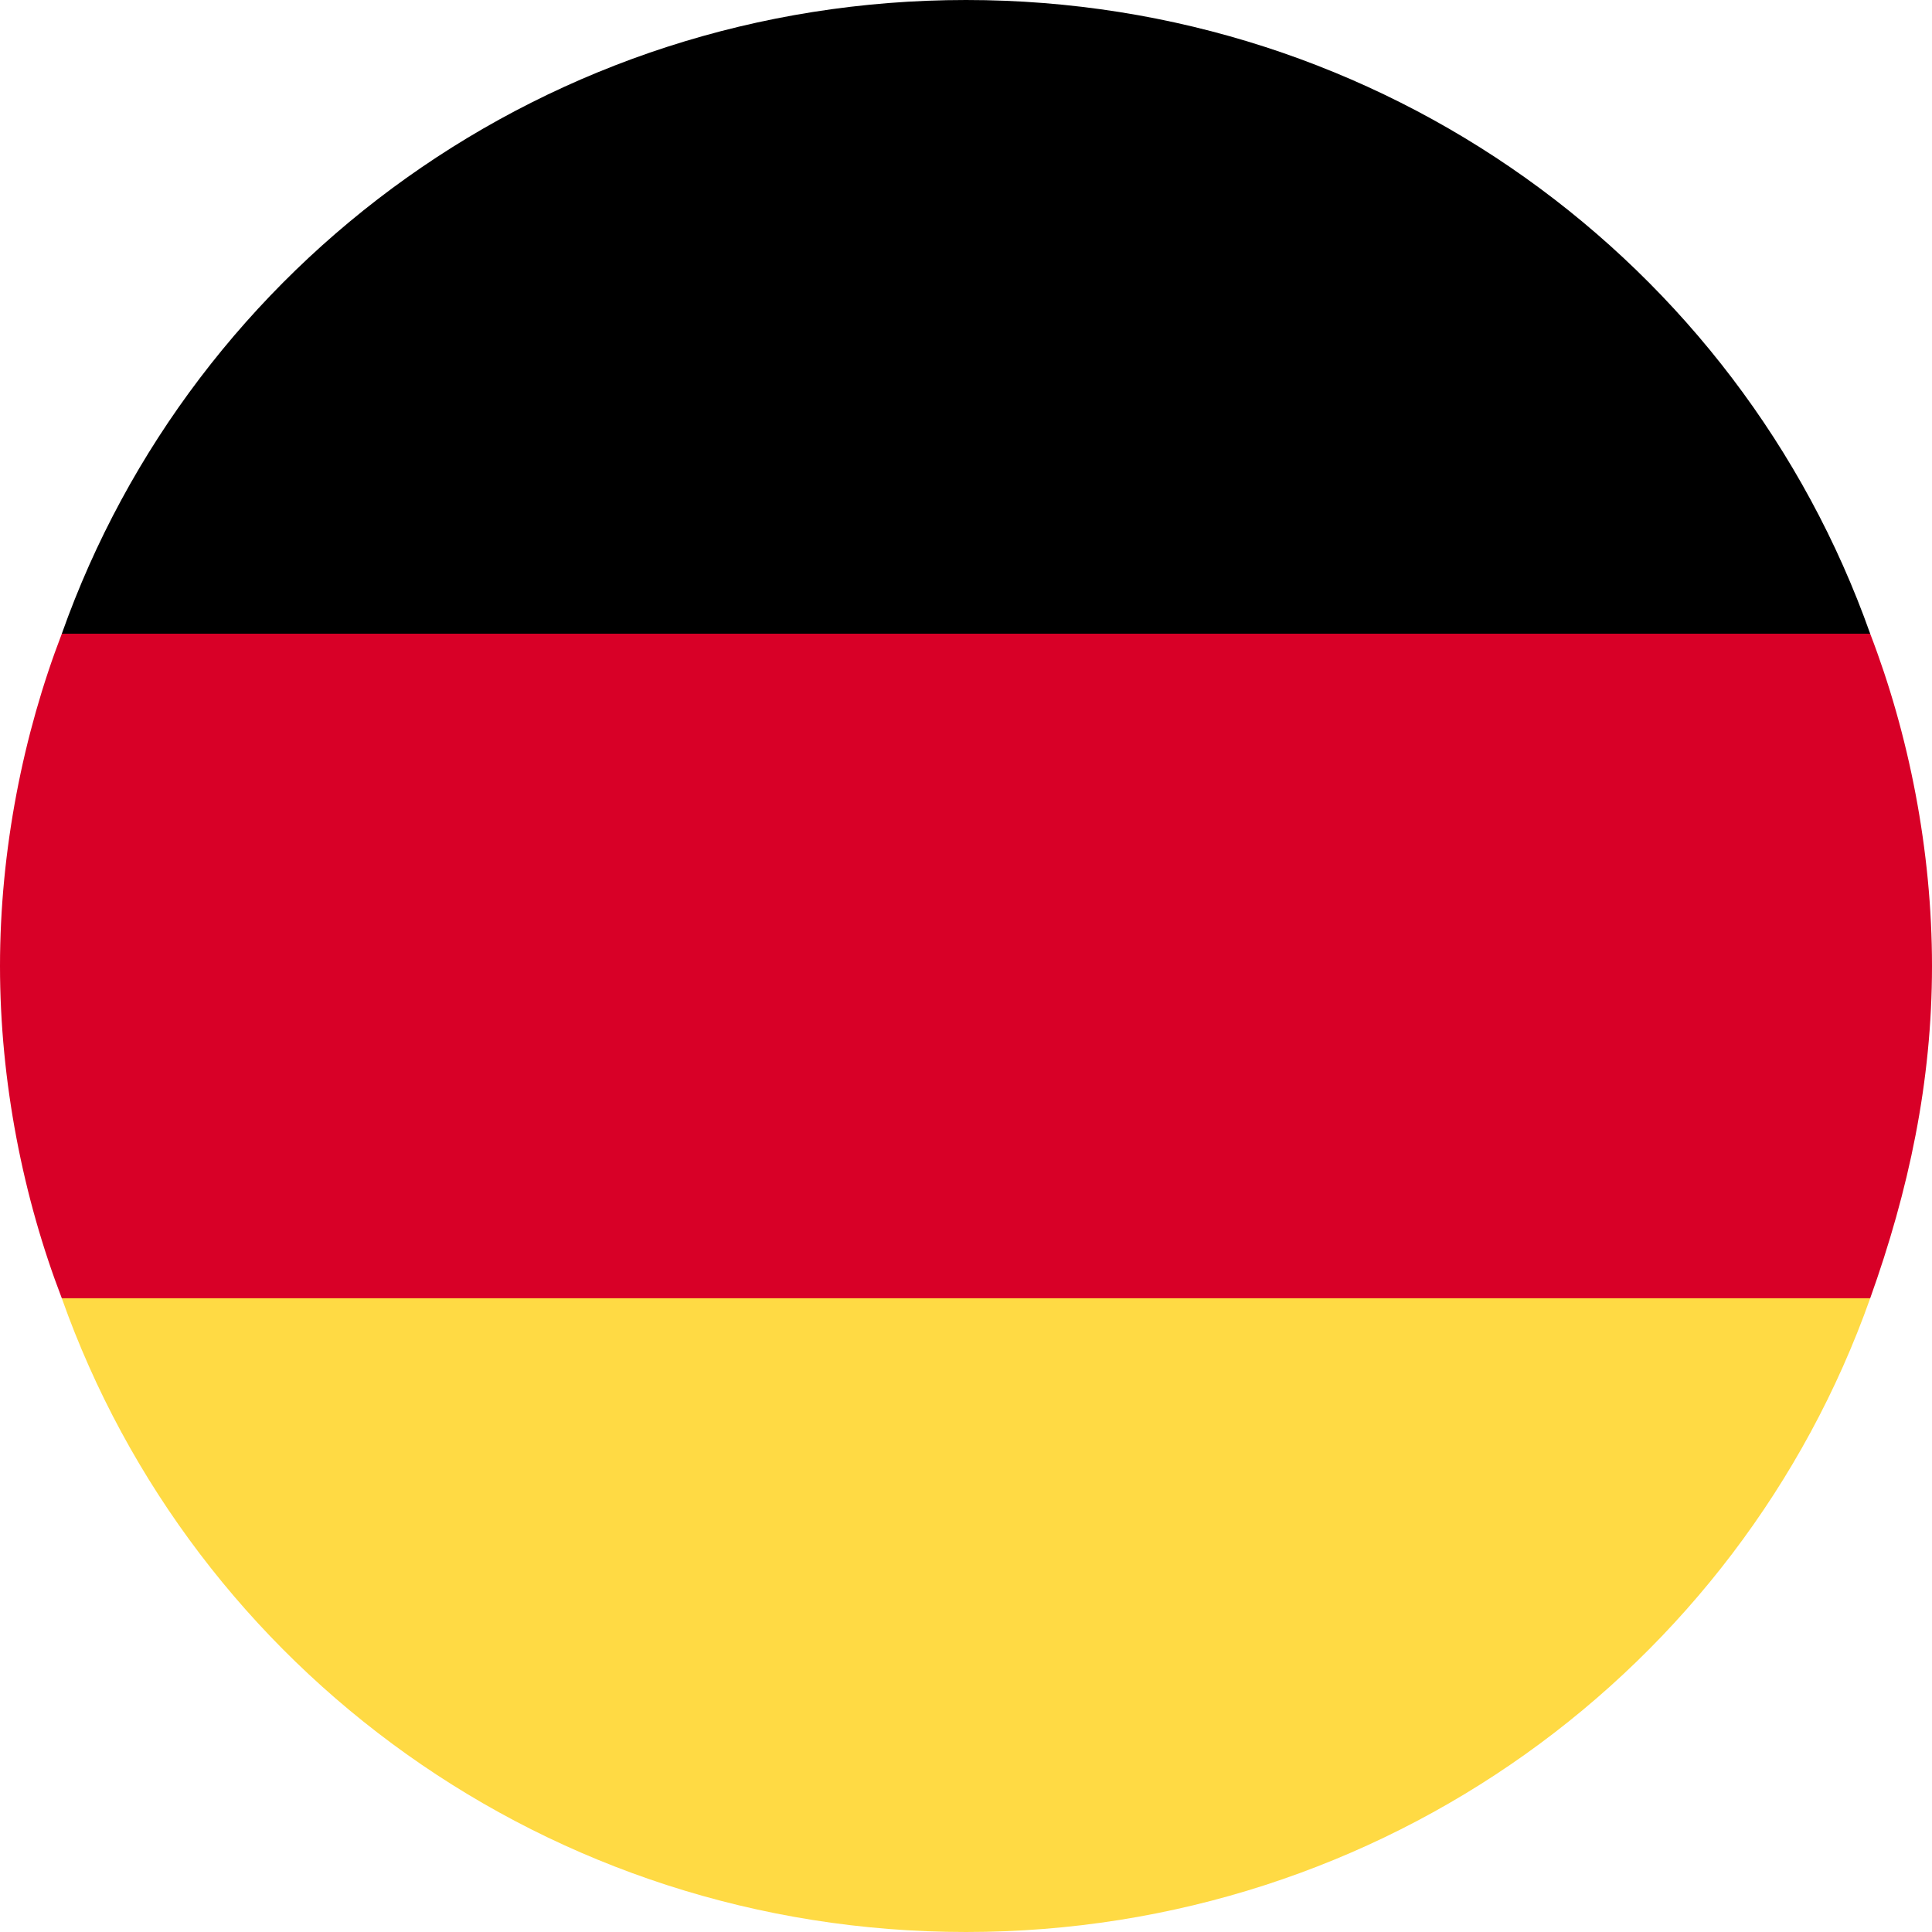
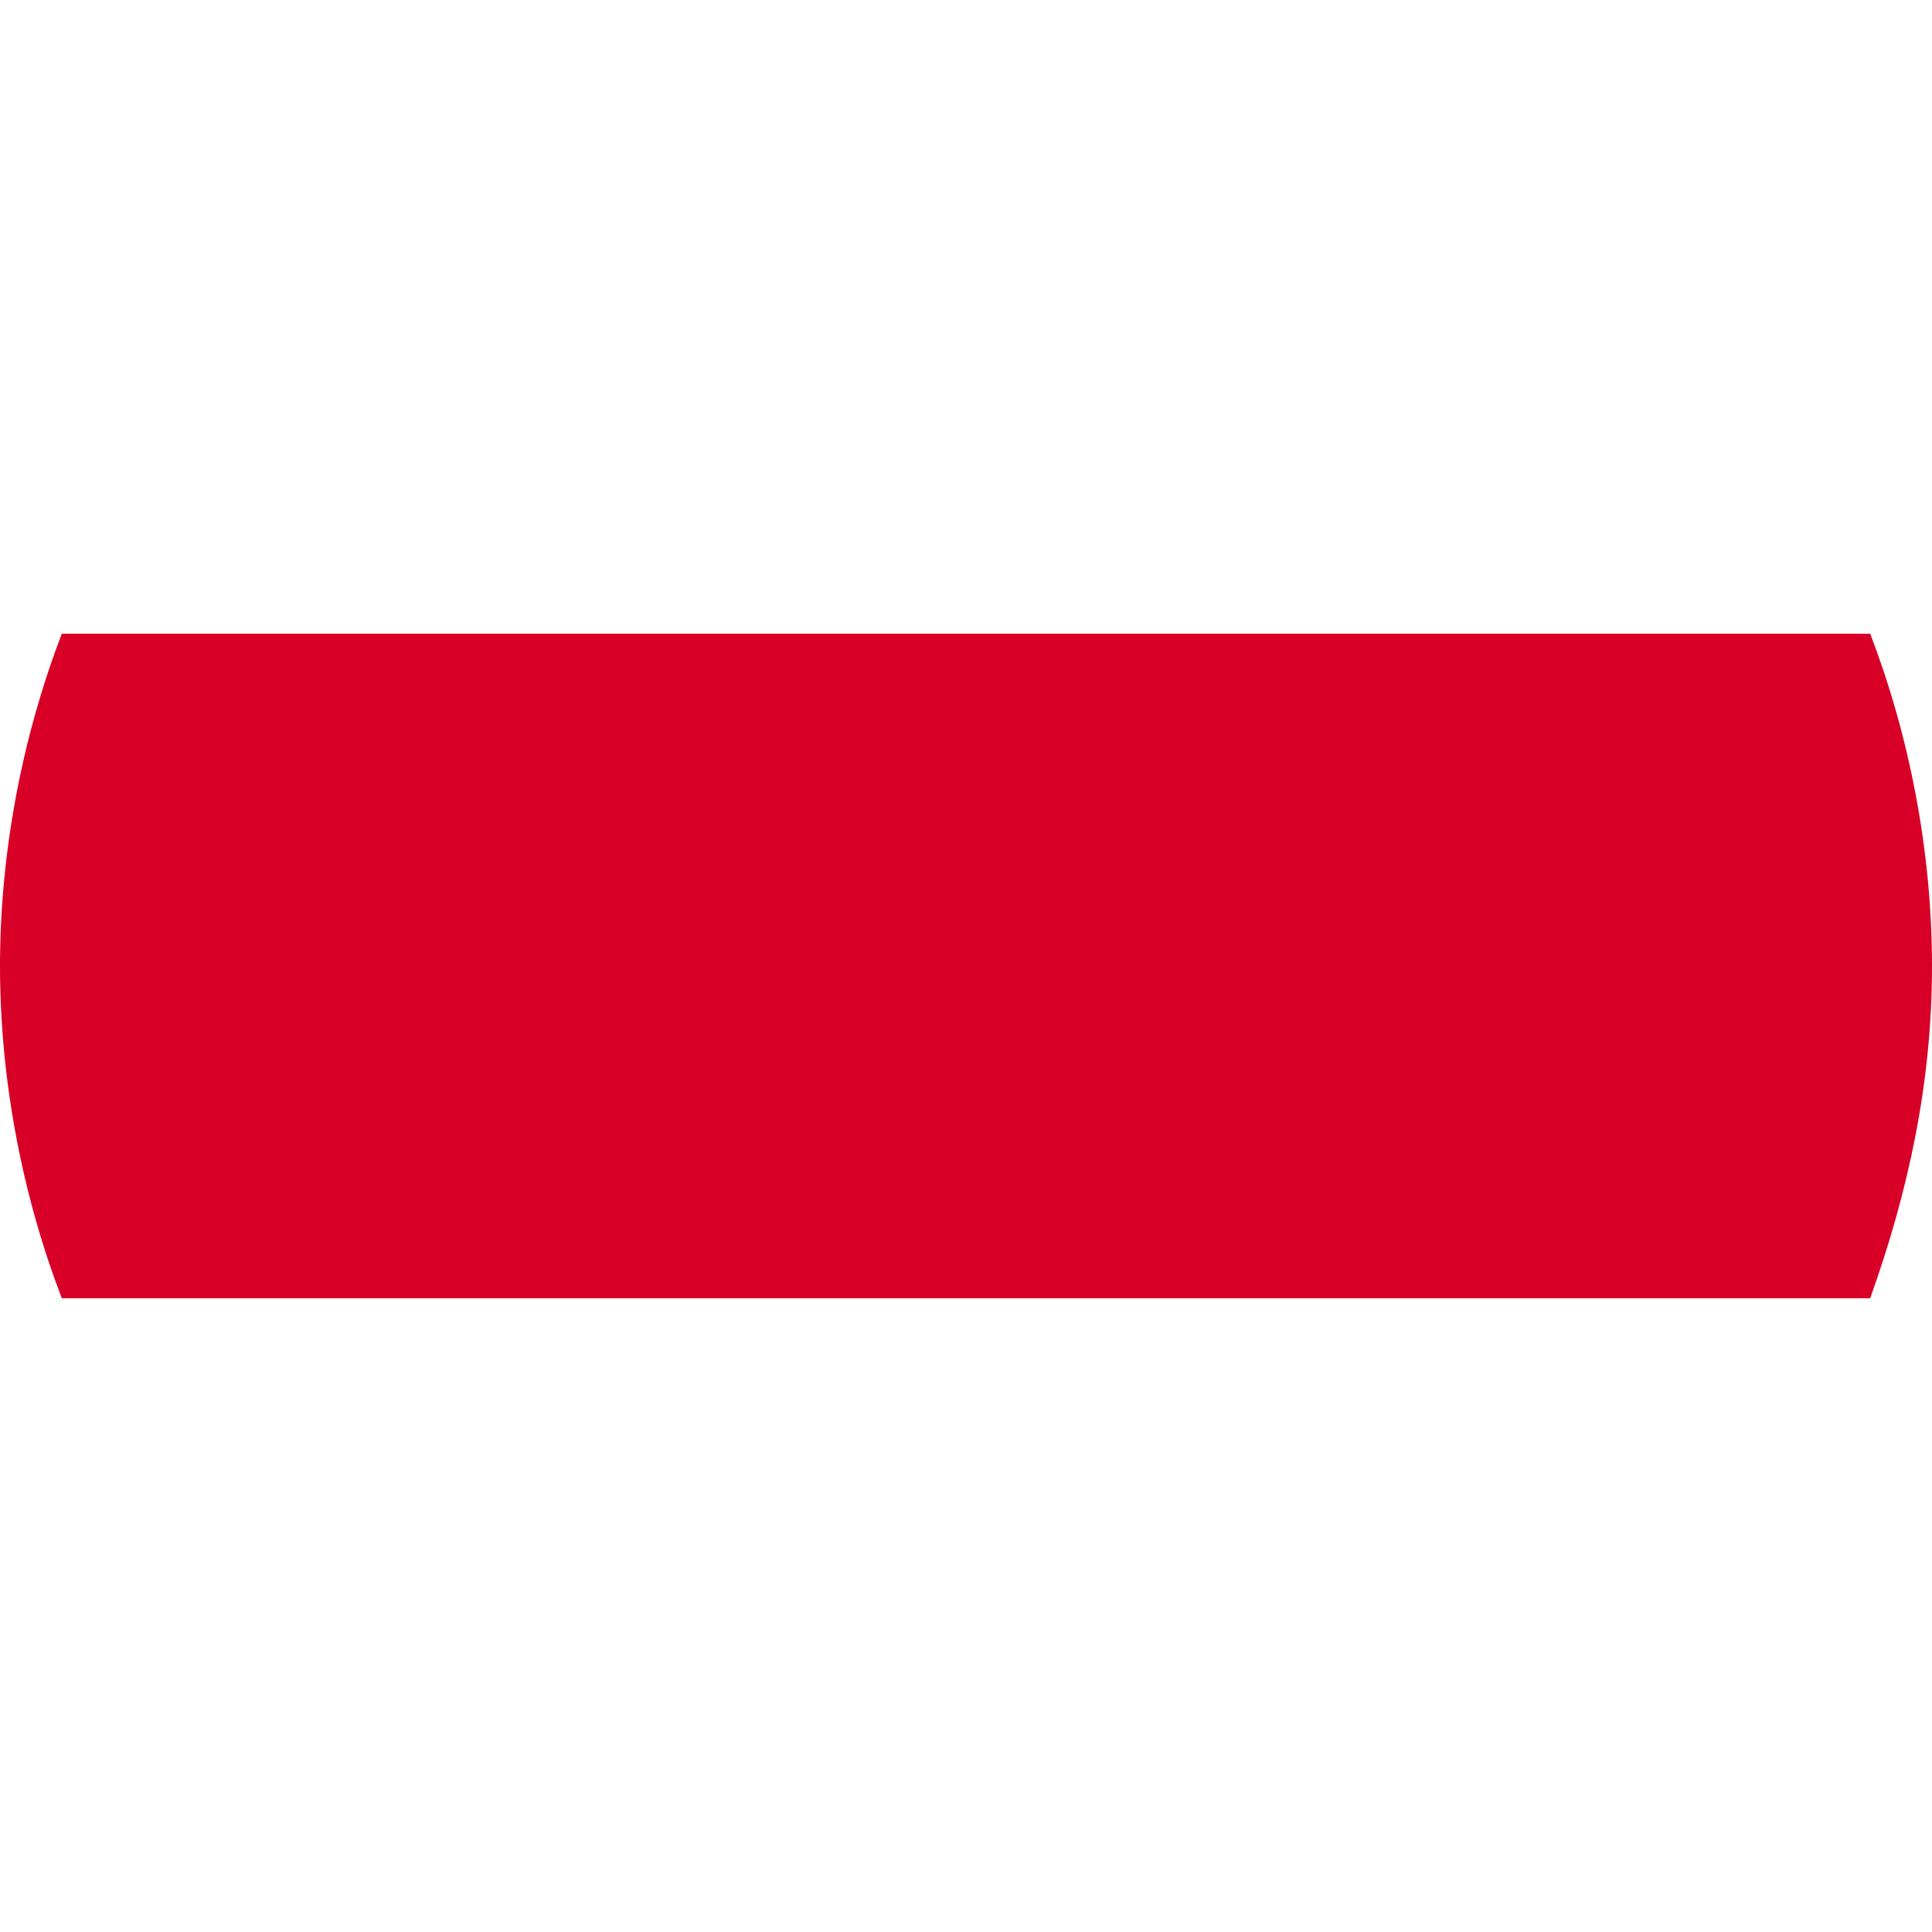
<svg xmlns="http://www.w3.org/2000/svg" version="1.0" id="Ebene_1" x="0px" y="0px" viewBox="0 0 25 25" style="enable-background:new 0 0 25 25;" xml:space="preserve">
  <style type="text/css">
	.st0{fill:#FFDA44;}
	.st1{fill:#D80027;}
</style>
-   <path class="st0" d="M0.8,16.8C2.5,21.6,7.1,25,12.5,25s10-3.4,11.7-8.2l-11.7-1.1L0.8,16.8z" />
-   <path d="M12.5,0C7.1,0,2.5,3.4,0.8,8.2l11.7,1.1l11.7-1.1C22.5,3.4,17.9,0,12.5,0z" />
  <path class="st1" d="M0.8,8.2C0.3,9.5,0,11,0,12.5s0.3,3,0.8,4.3h23.4c0.5-1.4,0.8-2.8,0.8-4.3s-0.3-3-0.8-4.3H0.8z" />
  <g>
</g>
  <g>
</g>
  <g>
</g>
  <g>
</g>
  <g>
</g>
  <g>
</g>
  <g>
</g>
  <g>
</g>
  <g>
</g>
  <g>
</g>
  <g>
</g>
  <g>
</g>
  <g>
</g>
  <g>
</g>
  <g>
</g>
</svg>